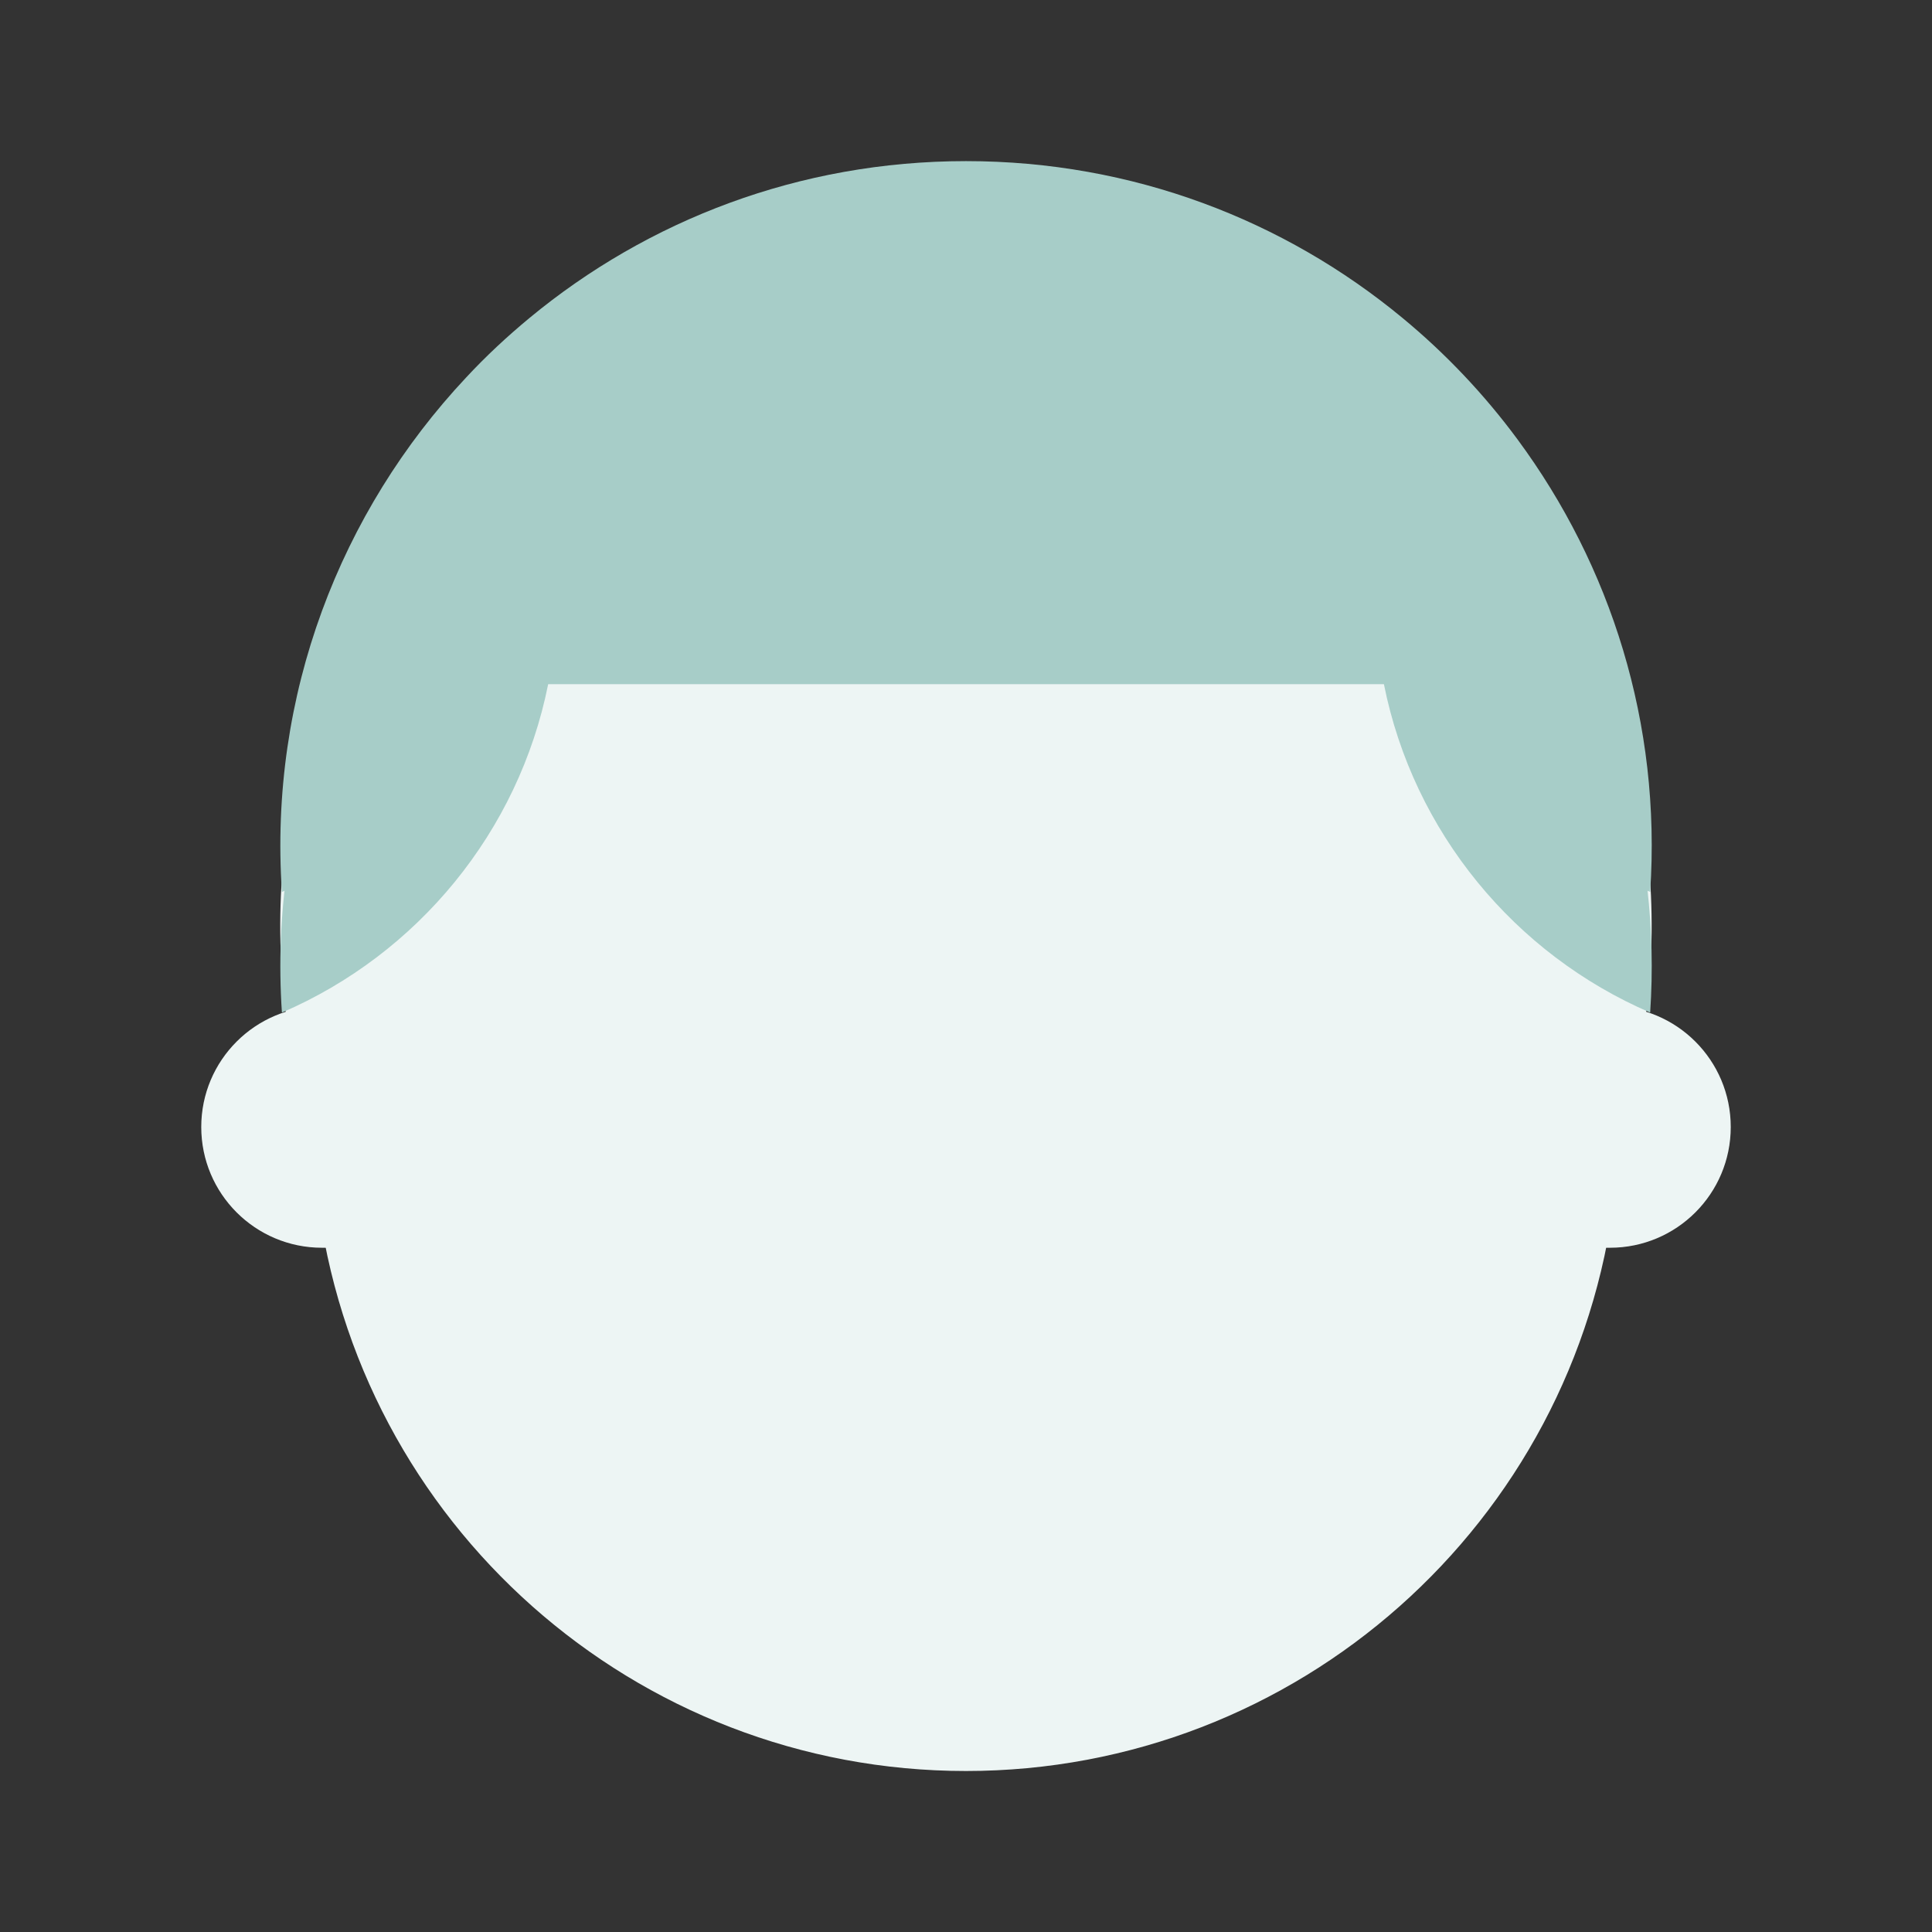
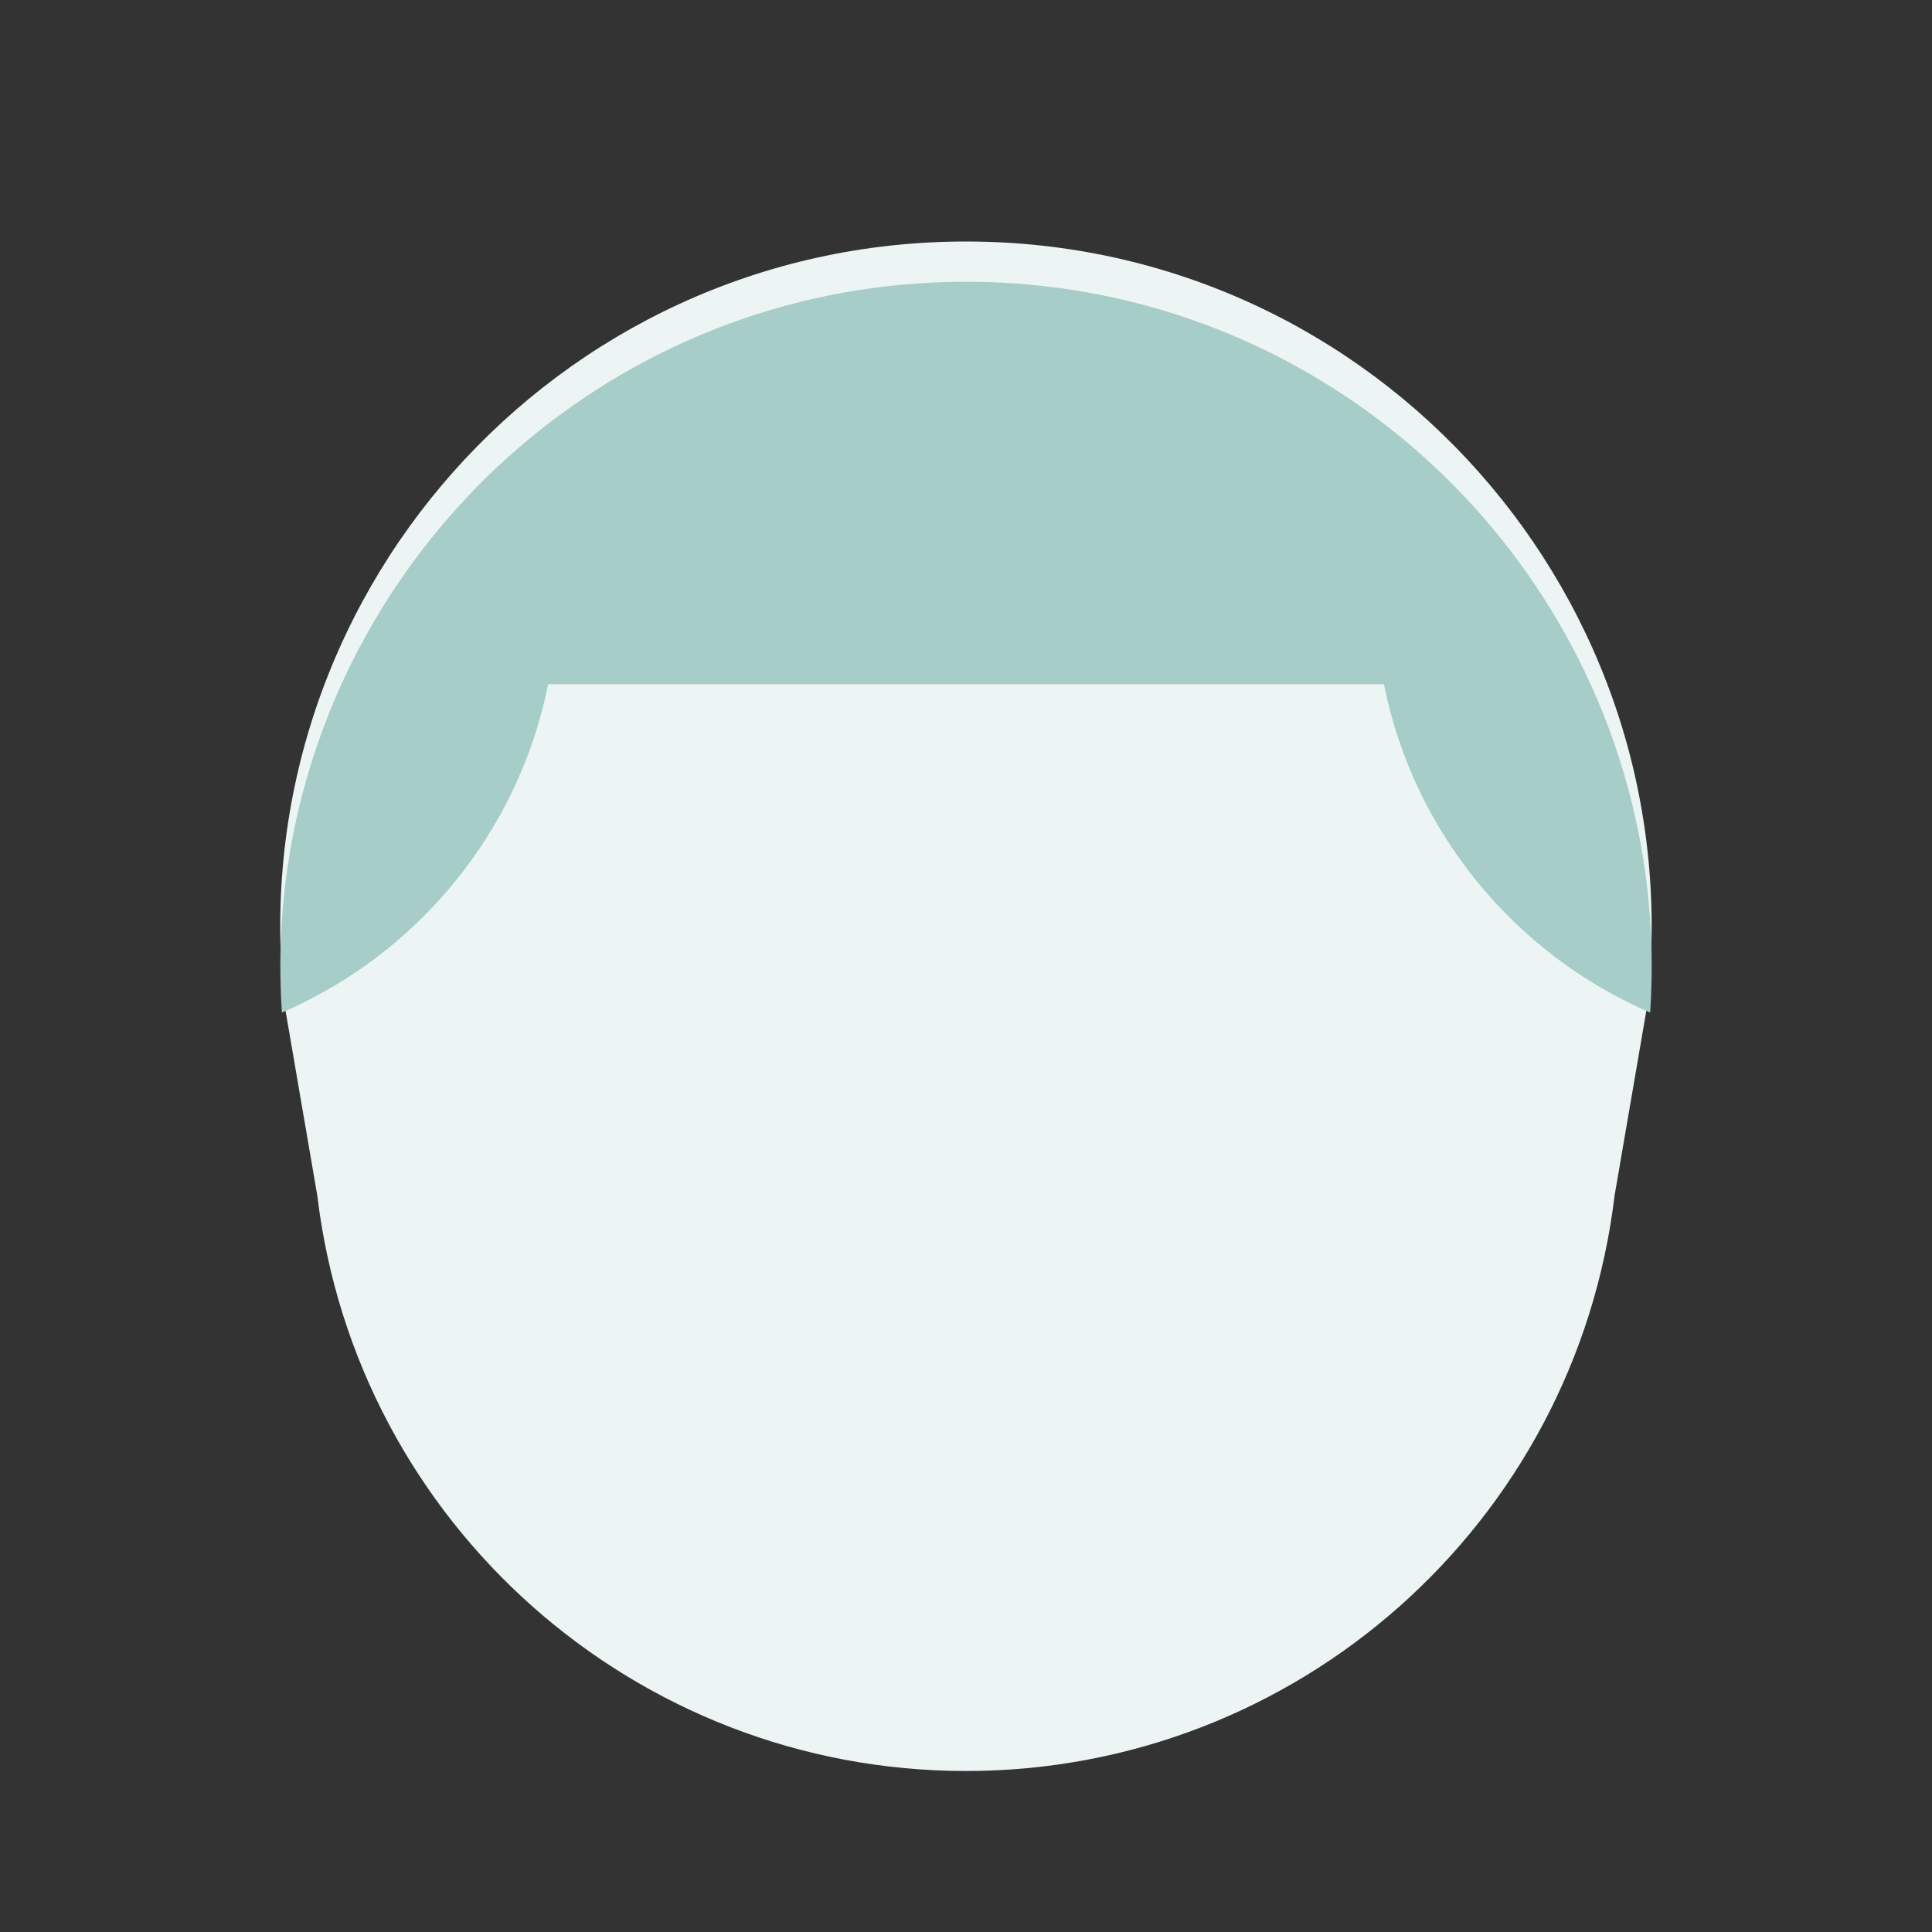
<svg xmlns="http://www.w3.org/2000/svg" width="48" height="48" viewBox="0 0 48 48" fill="none">
  <rect x="0" y="0" width="48" height="48" fill="#333333" stroke="none" />
  <path d="M23.999 44C15.783 44 8.862 37.86 7.883 29.703L7.086 25.064C5.87 14.924 13.787 6 23.999 6C34.211 6 42.128 14.924 40.911 25.063L40.114 29.702C39.136 37.86 32.215 44 23.999 44Z" fill="#EDF5F4" />
-   <path d="M37.702 10.916C36.877 9.799 35.915 8.783 34.844 7.899C31.913 5.474 28.146 4.003 24.001 4.003C19.856 4.003 16.089 5.474 13.157 7.898C12.603 8.356 12.073 8.849 11.577 9.383C8.462 12.706 6.674 17.262 7.004 22.16C10.366 20.711 12.884 17.678 13.619 14.002H34.383C35.118 17.679 37.636 20.711 40.998 22.16C41.279 17.982 40.02 14.053 37.702 10.916Z" fill="#A7CDC8" />
-   <path d="M40 31H8C6.343 31 5 29.657 5 28C5 26.343 6.343 25 8 25H40C41.657 25 43 26.343 43 28C43 29.657 41.657 31 40 31Z" fill="#EDF5F4" />
  <path d="M37.702 13.913C36.877 12.796 35.915 11.78 34.844 10.896C31.913 8.471 28.146 7 24.001 7C19.856 7 16.089 8.471 13.157 10.895C12.603 11.353 12.073 11.846 11.577 12.38C8.462 15.703 6.674 20.259 7.004 25.157C10.366 23.708 12.884 20.675 13.619 16.999H34.383C35.118 20.676 37.636 23.708 40.998 25.157C41.279 20.979 40.02 17.05 37.702 13.913Z" fill="#A7CDC8" />
</svg>